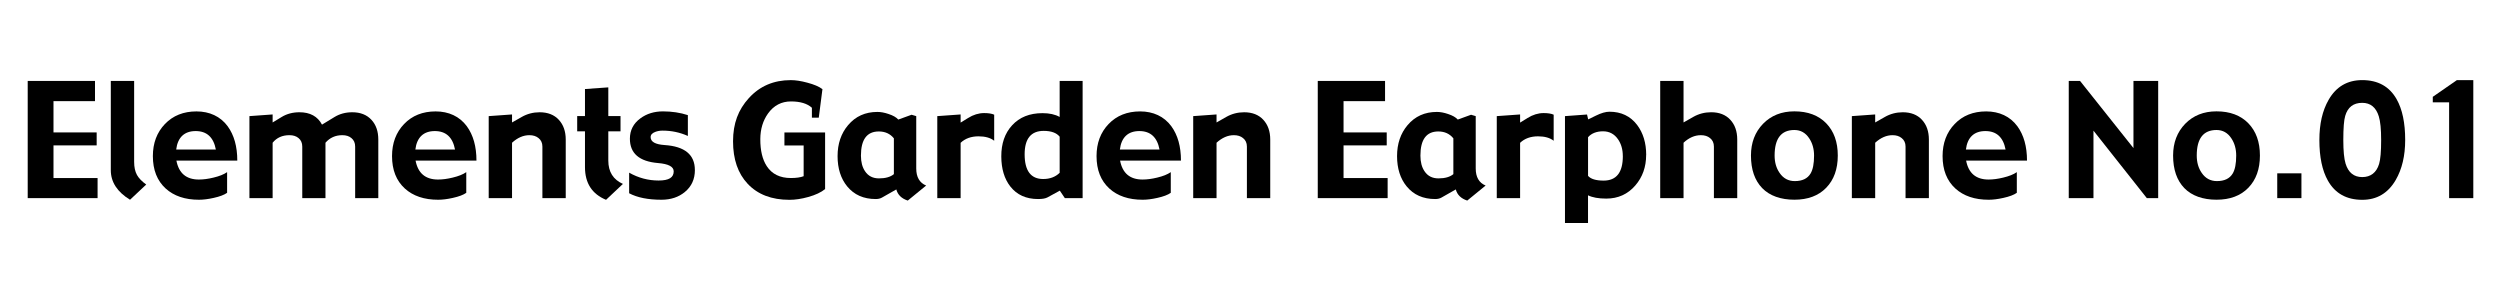
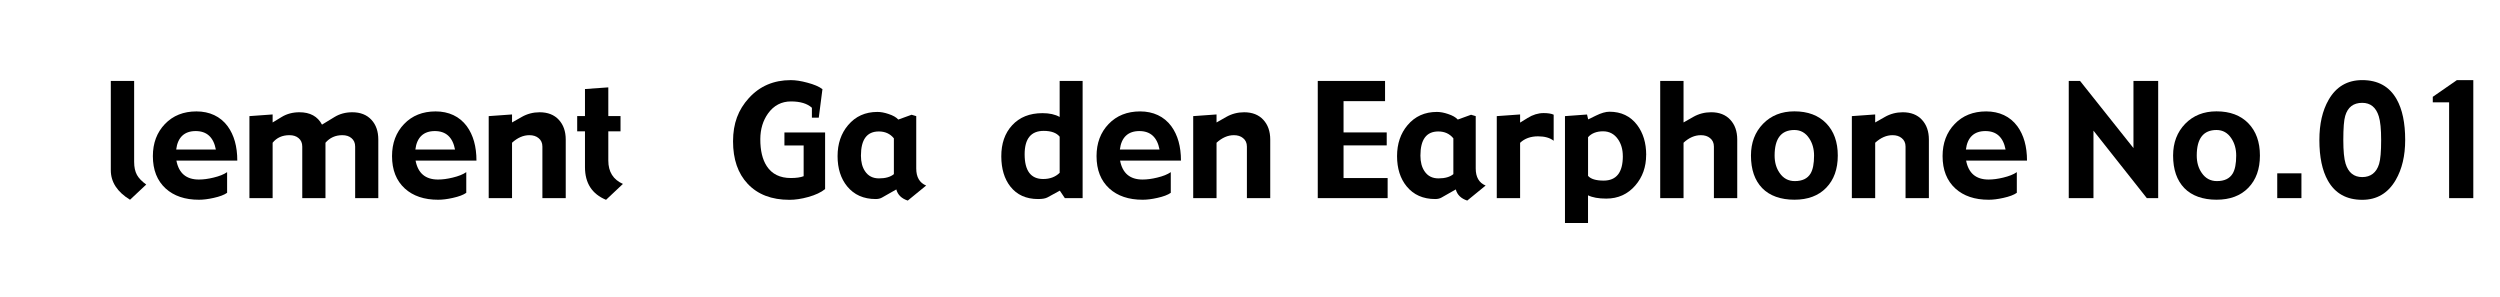
<svg xmlns="http://www.w3.org/2000/svg" id="b" data-name="レイヤー 2" viewBox="0 0 960 114">
  <defs>
    <style>
      .g {
        fill: #000000;
      }
    </style>
  </defs>
  <g>
-     <path class="g" d="M37.48,76.08H10.64V31.08h25.84v7.76h-15.94v12.01h16.58v4.98H20.54v12.54h16.93v7.71Z" />
    <path class="g" d="M56.14,70.87l-6.21,5.83c-4.92-3.01-7.38-6.79-7.38-11.34V31.08h8.96v31.08c0,2.03,.36,3.7,1.08,5.01,.68,1.23,1.86,2.46,3.55,3.69Z" />
    <path class="g" d="M91.15,61.67h-23.41c.92,4.84,3.79,7.27,8.61,7.27,1.76,0,3.63-.25,5.62-.74,2.25-.53,3.99-1.23,5.24-2.1v7.94c-1.09,.78-2.82,1.44-5.19,1.96-2.09,.47-3.96,.7-5.6,.7-5.37,0-9.64-1.44-12.8-4.31-3.28-2.99-4.92-7.14-4.92-12.45,0-5,1.55-9.11,4.64-12.33,3.1-3.22,7.13-4.83,12.11-4.83s9.19,1.9,11.98,5.71c2.46,3.38,3.69,7.77,3.69,13.18Zm-8.26-4.25c-.9-4.73-3.49-7.09-7.76-7.09s-6.9,2.36-7.47,7.09h15.23Z" />
    <path class="g" d="M145.29,76.08h-8.91v-19.78c0-1.41-.48-2.5-1.44-3.28-.88-.74-2.04-1.11-3.49-1.11-2.64,0-4.79,.97-6.47,2.9v21.27h-8.91v-19.78c0-1.41-.48-2.5-1.44-3.28-.88-.74-2.04-1.11-3.49-1.11-2.73,0-4.88,.97-6.45,2.9v21.27h-8.91v-31.49l8.91-.64v3.08l3.49-2.12c1.97-1.2,4.24-1.8,6.8-1.8,4.1,0,6.99,1.58,8.67,4.75l4.83-2.94c1.97-1.2,4.24-1.81,6.8-1.81,3.12,0,5.59,.98,7.38,2.93,1.74,1.89,2.61,4.41,2.61,7.55v22.51Z" />
    <path class="g" d="M182.99,61.67h-23.41c.92,4.84,3.79,7.27,8.61,7.27,1.76,0,3.63-.25,5.62-.74,2.25-.53,3.99-1.23,5.24-2.1v7.94c-1.09,.78-2.82,1.44-5.19,1.96-2.09,.47-3.96,.7-5.6,.7-5.37,0-9.64-1.44-12.8-4.31-3.28-2.99-4.92-7.14-4.92-12.45,0-5,1.55-9.11,4.64-12.33,3.1-3.22,7.13-4.83,12.11-4.83s9.19,1.9,11.98,5.71c2.46,3.38,3.69,7.77,3.69,13.18Zm-8.26-4.25c-.9-4.73-3.49-7.09-7.76-7.09s-6.9,2.36-7.47,7.09h15.23Z" />
    <path class="g" d="M217.24,76.08h-8.96v-19.78c0-1.41-.5-2.5-1.49-3.28-.9-.74-2.07-1.11-3.51-1.11-2.32,0-4.54,.97-6.66,2.9v21.27h-8.96v-31.49l8.96-.64v3.08l3.72-2.12c2.11-1.2,4.4-1.8,6.88-1.8,3.12,0,5.58,.96,7.35,2.88,1.78,1.92,2.67,4.45,2.67,7.6v22.51Z" />
    <path class="g" d="M239.22,70.61l-6.5,6.12c-5.39-2.23-8.09-6.41-8.09-12.54v-13.77h-2.99v-5.86h2.99v-10.37l8.96-.64v11.02h4.69v5.86h-4.69v11.24c0,4.31,1.88,7.3,5.62,8.96Z" />
-     <path class="g" d="M266.84,65.27c0,3.52-1.28,6.33-3.84,8.44-2.4,1.99-5.4,2.99-8.99,2.99-5.16,0-9.3-.83-12.42-2.49v-7.91c3.53,2.01,7.3,3.02,11.31,3.02s5.8-1.17,5.8-3.52c0-1.8-2.01-2.86-6.04-3.19-7.19-.61-10.78-3.72-10.78-9.35,0-3.24,1.35-5.85,4.04-7.82,2.42-1.78,5.31-2.67,8.67-2.67s6.64,.48,9.55,1.44v8c-3.05-1.37-6.28-2.05-9.7-2.05-1.04,0-1.98,.17-2.84,.5-1.17,.45-1.76,1.11-1.76,1.99,0,1.8,1.79,2.81,5.36,3.05,7.75,.51,11.63,3.7,11.63,9.58Z" />
    <path class="g" d="M316.85,72.6c-1.52,1.25-3.69,2.27-6.5,3.05-2.58,.72-4.98,1.08-7.21,1.08-6.84,0-12.18-2.05-16.03-6.15-3.75-3.98-5.62-9.42-5.62-16.32s2.02-12.13,6.06-16.58c4.18-4.61,9.55-6.91,16.11-6.91,1.84,0,3.94,.32,6.33,.97,2.6,.68,4.54,1.51,5.83,2.49l-1.41,10.96h-2.64v-3.81c-1.78-1.62-4.46-2.43-8.06-2.43s-6.58,1.54-8.79,4.63c-1.95,2.73-2.94,6.01-2.96,9.81-.02,4.39,.81,7.87,2.49,10.43,1.99,3.03,5.07,4.54,9.23,4.54,2.07,0,3.71-.23,4.92-.7v-11.81h-7.38v-4.98h15.62v21.74Z" />
    <path class="g" d="M355.64,71.25l-7.06,5.77c-2.38-.78-3.85-2.21-4.39-4.28l-5.51,3.13c-.64,.37-1.45,.56-2.4,.56-4.65,0-8.3-1.62-10.96-4.86-2.46-3.01-3.69-6.88-3.69-11.63s1.35-8.71,4.04-11.89c2.85-3.38,6.6-5.07,11.25-5.07,1.31,0,2.73,.26,4.28,.79,1.74,.57,2.99,1.28,3.75,2.14l5.1-1.85,1.79,.53v20.1c0,3.32,1.27,5.51,3.81,6.56Zm-12.39-4.39v-13.74c-1.43-1.76-3.36-2.64-5.78-2.64-4.58,0-6.87,3.1-6.87,9.29,0,2.46,.53,4.46,1.59,6.01,1.21,1.82,3,2.72,5.34,2.72,2.52,0,4.43-.55,5.73-1.64Z" />
-     <path class="g" d="M381.77,54.05c-1.43-1.13-3.43-1.7-6.01-1.7-2.83,0-5.13,.83-6.88,2.49v21.24h-8.96v-31.49l8.96-.64v3.13l2.84-1.76c2.05-1.27,4.11-1.9,6.18-1.9,1.7,0,2.99,.21,3.87,.62v10.02Z" />
    <path class="g" d="M415.73,76.08h-6.83l-1.93-2.87-4.72,2.58c-.78,.43-1.99,.64-3.63,.64-4.59,0-8.14-1.61-10.66-4.83-2.29-2.93-3.44-6.77-3.46-11.51-.02-4.96,1.37-8.96,4.16-11.98,2.85-3.11,6.74-4.66,11.66-4.66,2.68,0,4.87,.49,6.59,1.46v-13.83h8.82v45Zm-8.82-9.7v-13.89c-1.19-1.48-3.24-2.23-6.14-2.23-4.87,0-7.31,3-7.31,8.99,0,6.33,2.38,9.49,7.13,9.49,2.58,0,4.69-.79,6.31-2.37Z" />
    <path class="g" d="M453.52,61.67h-23.41c.92,4.84,3.79,7.27,8.61,7.27,1.76,0,3.63-.25,5.62-.74,2.25-.53,3.99-1.23,5.24-2.1v7.94c-1.09,.78-2.82,1.44-5.19,1.96-2.09,.47-3.96,.7-5.6,.7-5.37,0-9.64-1.44-12.8-4.31-3.28-2.99-4.92-7.14-4.92-12.45,0-5,1.55-9.11,4.64-12.33,3.1-3.22,7.13-4.83,12.11-4.83s9.19,1.9,11.98,5.71c2.46,3.38,3.69,7.77,3.69,13.18Zm-8.26-4.25c-.9-4.73-3.49-7.09-7.76-7.09s-6.9,2.36-7.47,7.09h15.23Z" />
    <path class="g" d="M487.77,76.08h-8.96v-19.78c0-1.41-.5-2.5-1.49-3.28-.9-.74-2.07-1.11-3.51-1.11-2.32,0-4.54,.97-6.66,2.9v21.27h-8.96v-31.49l8.96-.64v3.08l3.72-2.12c2.11-1.2,4.4-1.8,6.88-1.8,3.12,0,5.58,.96,7.35,2.88,1.78,1.92,2.67,4.45,2.67,7.6v22.51Z" />
    <path class="g" d="M532.86,76.08h-26.84V31.08h25.84v7.76h-15.94v12.01h16.58v4.98h-16.58v12.54h16.93v7.71Z" />
    <path class="g" d="M570.48,71.25l-7.06,5.77c-2.38-.78-3.85-2.21-4.39-4.28l-5.51,3.13c-.64,.37-1.45,.56-2.4,.56-4.65,0-8.3-1.62-10.96-4.86-2.46-3.01-3.69-6.88-3.69-11.63s1.35-8.71,4.04-11.89c2.85-3.38,6.6-5.07,11.25-5.07,1.31,0,2.73,.26,4.28,.79,1.74,.57,2.99,1.28,3.75,2.14l5.1-1.85,1.79,.53v20.1c0,3.32,1.27,5.51,3.81,6.56Zm-12.39-4.39v-13.74c-1.43-1.76-3.36-2.64-5.78-2.64-4.58,0-6.87,3.1-6.87,9.29,0,2.46,.53,4.46,1.59,6.01,1.21,1.82,3,2.72,5.34,2.72,2.52,0,4.43-.55,5.73-1.64Z" />
    <path class="g" d="M596.61,54.05c-1.43-1.13-3.43-1.7-6.01-1.7-2.83,0-5.13,.83-6.88,2.49v21.24h-8.96v-31.49l8.96-.64v3.13l2.84-1.76c2.05-1.27,4.11-1.9,6.18-1.9,1.7,0,2.99,.21,3.87,.62v10.02Z" />
    <path class="g" d="M632.12,59.5c0,4.61-1.39,8.52-4.16,11.72-2.91,3.36-6.63,5.04-11.16,5.04-2.95,0-5.28-.42-7-1.26v10.63h-8.85V44.59l8.47-.62,.44,1.88,2.99-1.46c2.03-1,3.76-1.49,5.19-1.49,4.49,0,8.03,1.69,10.61,5.07,2.32,3.07,3.49,6.91,3.49,11.54Zm-8.96,.44c0-2.54-.62-4.7-1.85-6.47-1.41-2.03-3.33-3.05-5.75-3.05s-4.42,.75-5.75,2.26v14.85c1.04,1.21,3.03,1.82,5.99,1.82,4.91,0,7.37-3.13,7.37-9.4Z" />
    <path class="g" d="M667.1,76.08h-8.96v-19.78c0-1.41-.5-2.5-1.49-3.28-.9-.74-2.07-1.11-3.51-1.11-2.36,0-4.58,.97-6.66,2.9v21.27h-8.96V31.08h8.96v15.94l3.72-2.12c2.11-1.2,4.4-1.8,6.88-1.8,3.12,0,5.58,.96,7.35,2.88,1.78,1.92,2.67,4.45,2.67,7.6v22.51Z" />
    <path class="g" d="M705.71,59.73c0,5.2-1.48,9.32-4.45,12.38-2.97,3.06-7.04,4.58-12.22,4.58s-9.47-1.48-12.35-4.45c-2.88-2.97-4.32-7.14-4.32-12.51,0-4.94,1.55-9,4.64-12.19,3.1-3.18,7.1-4.78,12.03-4.78,5.18,0,9.25,1.53,12.22,4.58,2.97,3.06,4.45,7.18,4.45,12.38Zm-9.11,0c0-2.54-.62-4.74-1.85-6.59-1.41-2.15-3.31-3.22-5.71-3.22-5.06,0-7.59,3.27-7.59,9.81,0,2.6,.63,4.81,1.9,6.65,1.43,2.11,3.38,3.16,5.86,3.16,2.87,0,4.88-.97,6.04-2.9,.9-1.5,1.35-3.81,1.35-6.91Z" />
    <path class="g" d="M740.69,76.08h-8.96v-19.78c0-1.41-.5-2.5-1.49-3.28-.9-.74-2.07-1.11-3.51-1.11-2.32,0-4.54,.97-6.66,2.9v21.27h-8.96v-31.49l8.96-.64v3.08l3.72-2.12c2.11-1.2,4.4-1.8,6.88-1.8,3.12,0,5.58,.96,7.35,2.88,1.78,1.92,2.67,4.45,2.67,7.6v22.51Z" />
    <path class="g" d="M778.4,61.67h-23.41c.92,4.84,3.79,7.27,8.61,7.27,1.76,0,3.63-.25,5.62-.74,2.25-.53,3.99-1.23,5.24-2.1v7.94c-1.09,.78-2.82,1.44-5.19,1.96-2.09,.47-3.96,.7-5.6,.7-5.37,0-9.64-1.44-12.8-4.31-3.28-2.99-4.92-7.14-4.92-12.45,0-5,1.55-9.11,4.64-12.33,3.1-3.22,7.13-4.83,12.11-4.83s9.19,1.9,11.98,5.71c2.46,3.38,3.69,7.77,3.69,13.18Zm-8.26-4.25c-.9-4.73-3.49-7.09-7.76-7.09s-6.9,2.36-7.47,7.09h15.23Z" />
    <path class="g" d="M828.73,76.08h-4.35l-20.49-25.91v25.91h-9.49V31.08h4.34l20.51,25.78V31.08h9.49v45Z" />
    <path class="g" d="M867.81,59.73c0,5.2-1.48,9.32-4.45,12.38-2.97,3.06-7.04,4.58-12.22,4.58s-9.47-1.48-12.35-4.45c-2.88-2.97-4.32-7.14-4.32-12.51,0-4.94,1.55-9,4.64-12.19,3.1-3.18,7.1-4.78,12.03-4.78,5.18,0,9.25,1.53,12.22,4.58,2.97,3.06,4.45,7.18,4.45,12.38Zm-9.11,0c0-2.54-.62-4.74-1.85-6.59-1.41-2.15-3.31-3.22-5.71-3.22-5.06,0-7.59,3.27-7.59,9.81,0,2.6,.63,4.81,1.9,6.65,1.43,2.11,3.38,3.16,5.86,3.16,2.87,0,4.88-.97,6.04-2.9,.9-1.5,1.35-3.81,1.35-6.91Z" />
    <path class="g" d="M883.75,76.08h-9.29v-9.52h9.29v9.52Z" />
    <path class="g" d="M923.59,53.76c0,6.05-1.21,11.17-3.63,15.35-2.95,5.08-7.24,7.62-12.86,7.62-6.02,0-10.41-2.45-13.18-7.35-2.19-3.87-3.28-9.07-3.28-15.62,0-6.17,1.18-11.31,3.54-15.41,2.89-5.06,7.2-7.59,12.92-7.59,6.04,0,10.44,2.45,13.21,7.35,2.19,3.87,3.28,9.08,3.28,15.64Zm-9.23,0c0-4.12-.3-7.16-.91-9.11-1.07-3.44-3.19-5.16-6.36-5.16-3.38,0-5.56,1.67-6.53,5.01-.49,1.62-.73,4.71-.73,9.26,0,4.16,.29,7.2,.88,9.11,1.07,3.42,3.2,5.13,6.39,5.13s5.46-1.68,6.47-5.04c.53-1.72,.79-4.79,.79-9.2Z" />
    <path class="g" d="M949.75,76.08h-9.29V39.29h-6.27v-2.11l9.26-6.42h6.3v45.32Z" />
  </g>
</svg>